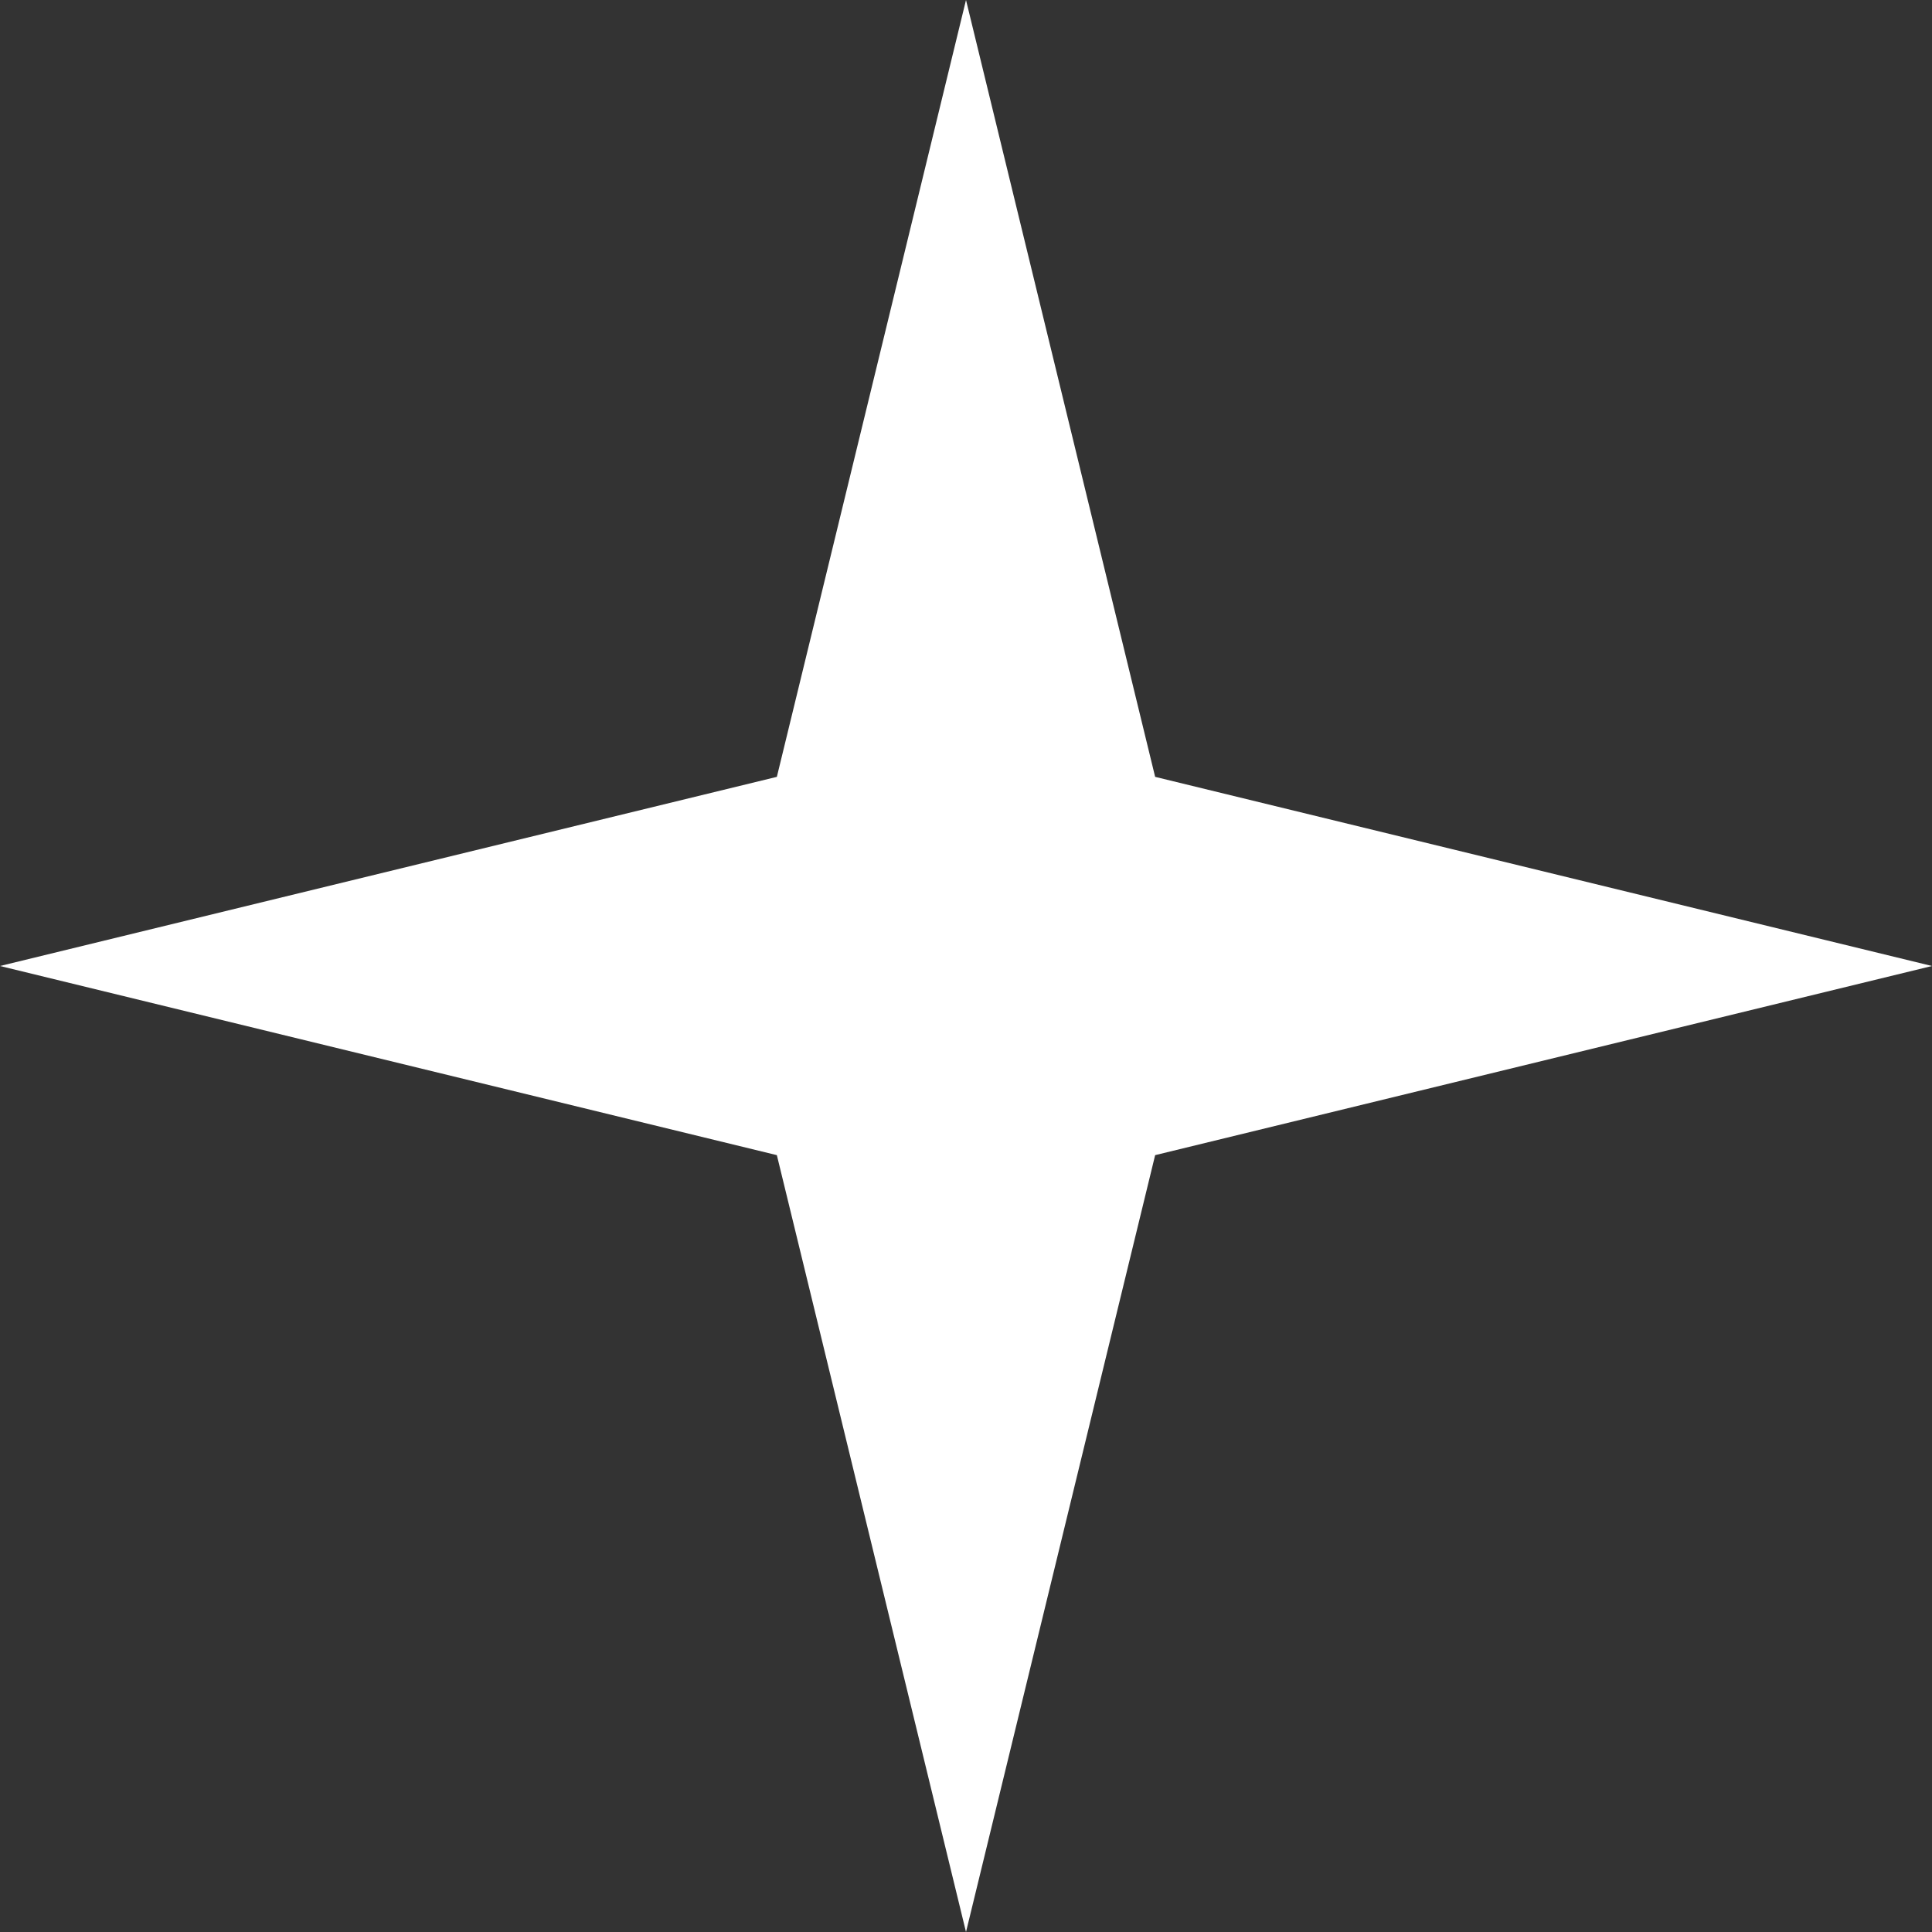
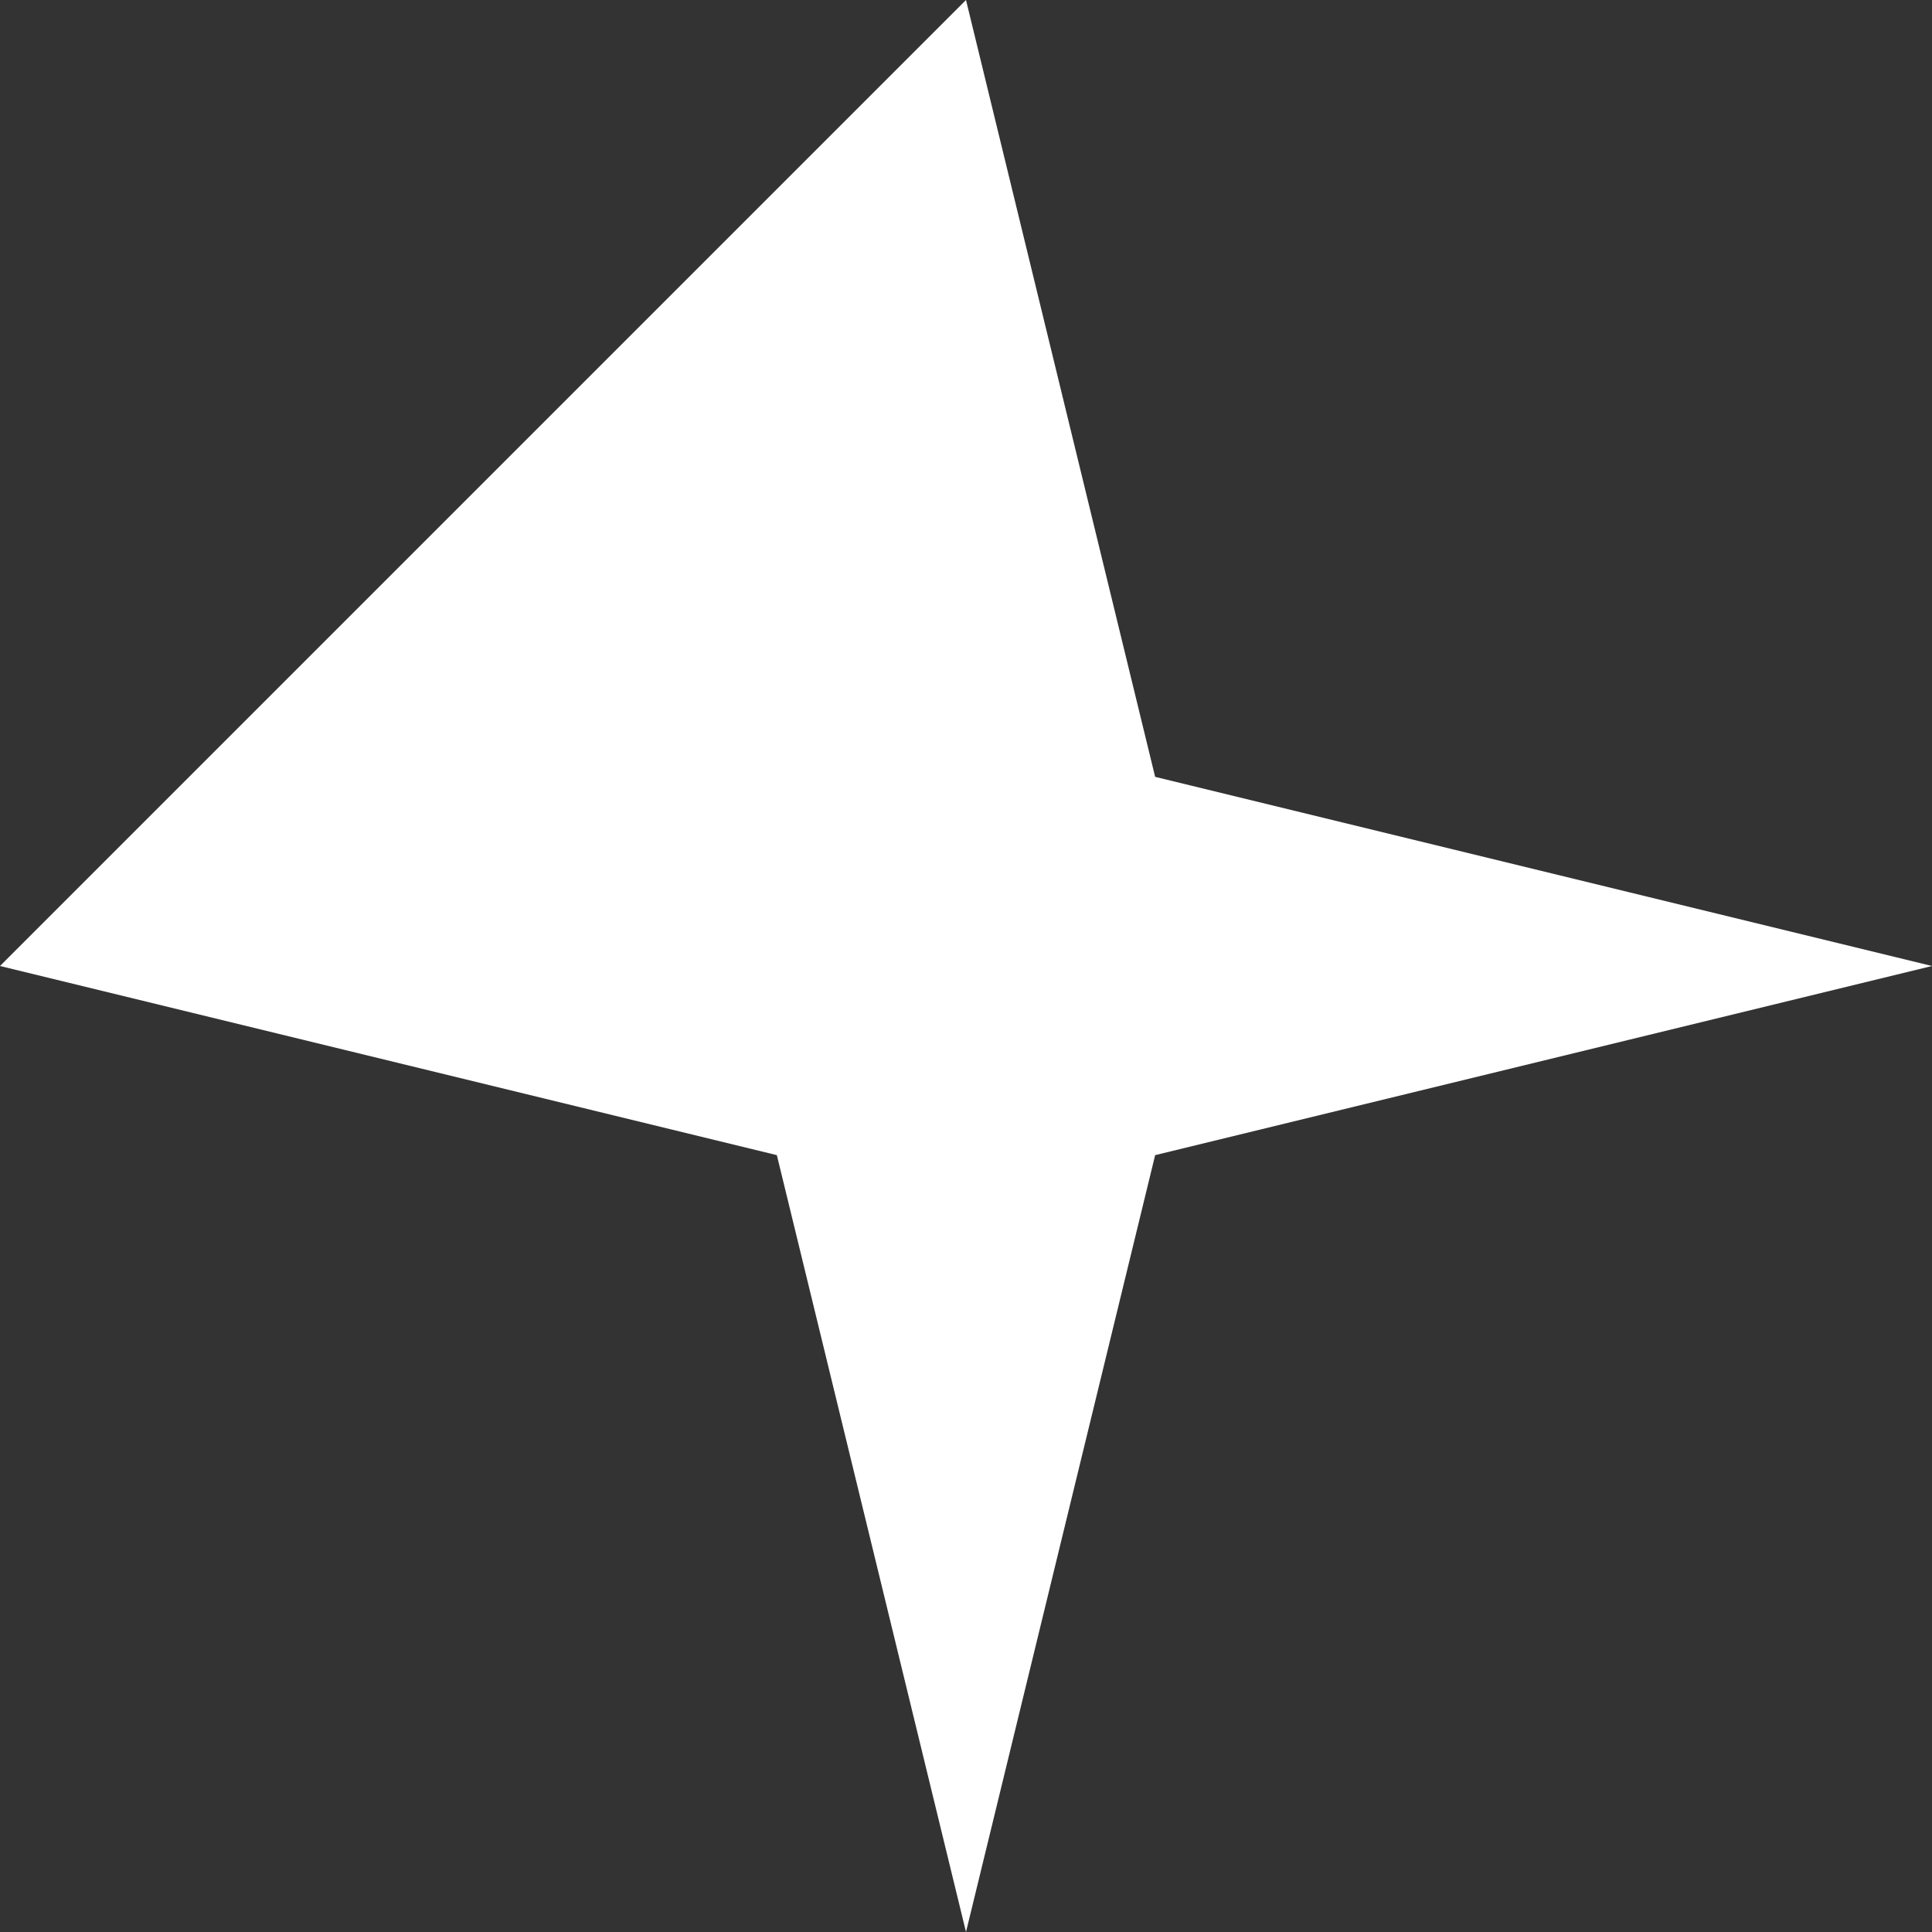
<svg xmlns="http://www.w3.org/2000/svg" width="10" height="10" viewBox="0 0 10 10" fill="none">
  <rect x="0" y="0" width="10" height="10" fill="#333333" stroke="none" />
-   <path d="M5 0L5.979 4.021L10 5L5.979 5.979L5 10L4.021 5.979L0 5L4.021 4.021L5 0Z" fill="white" />
+   <path d="M5 0L5.979 4.021L10 5L5.979 5.979L5 10L4.021 5.979L0 5L5 0Z" fill="white" />
</svg>